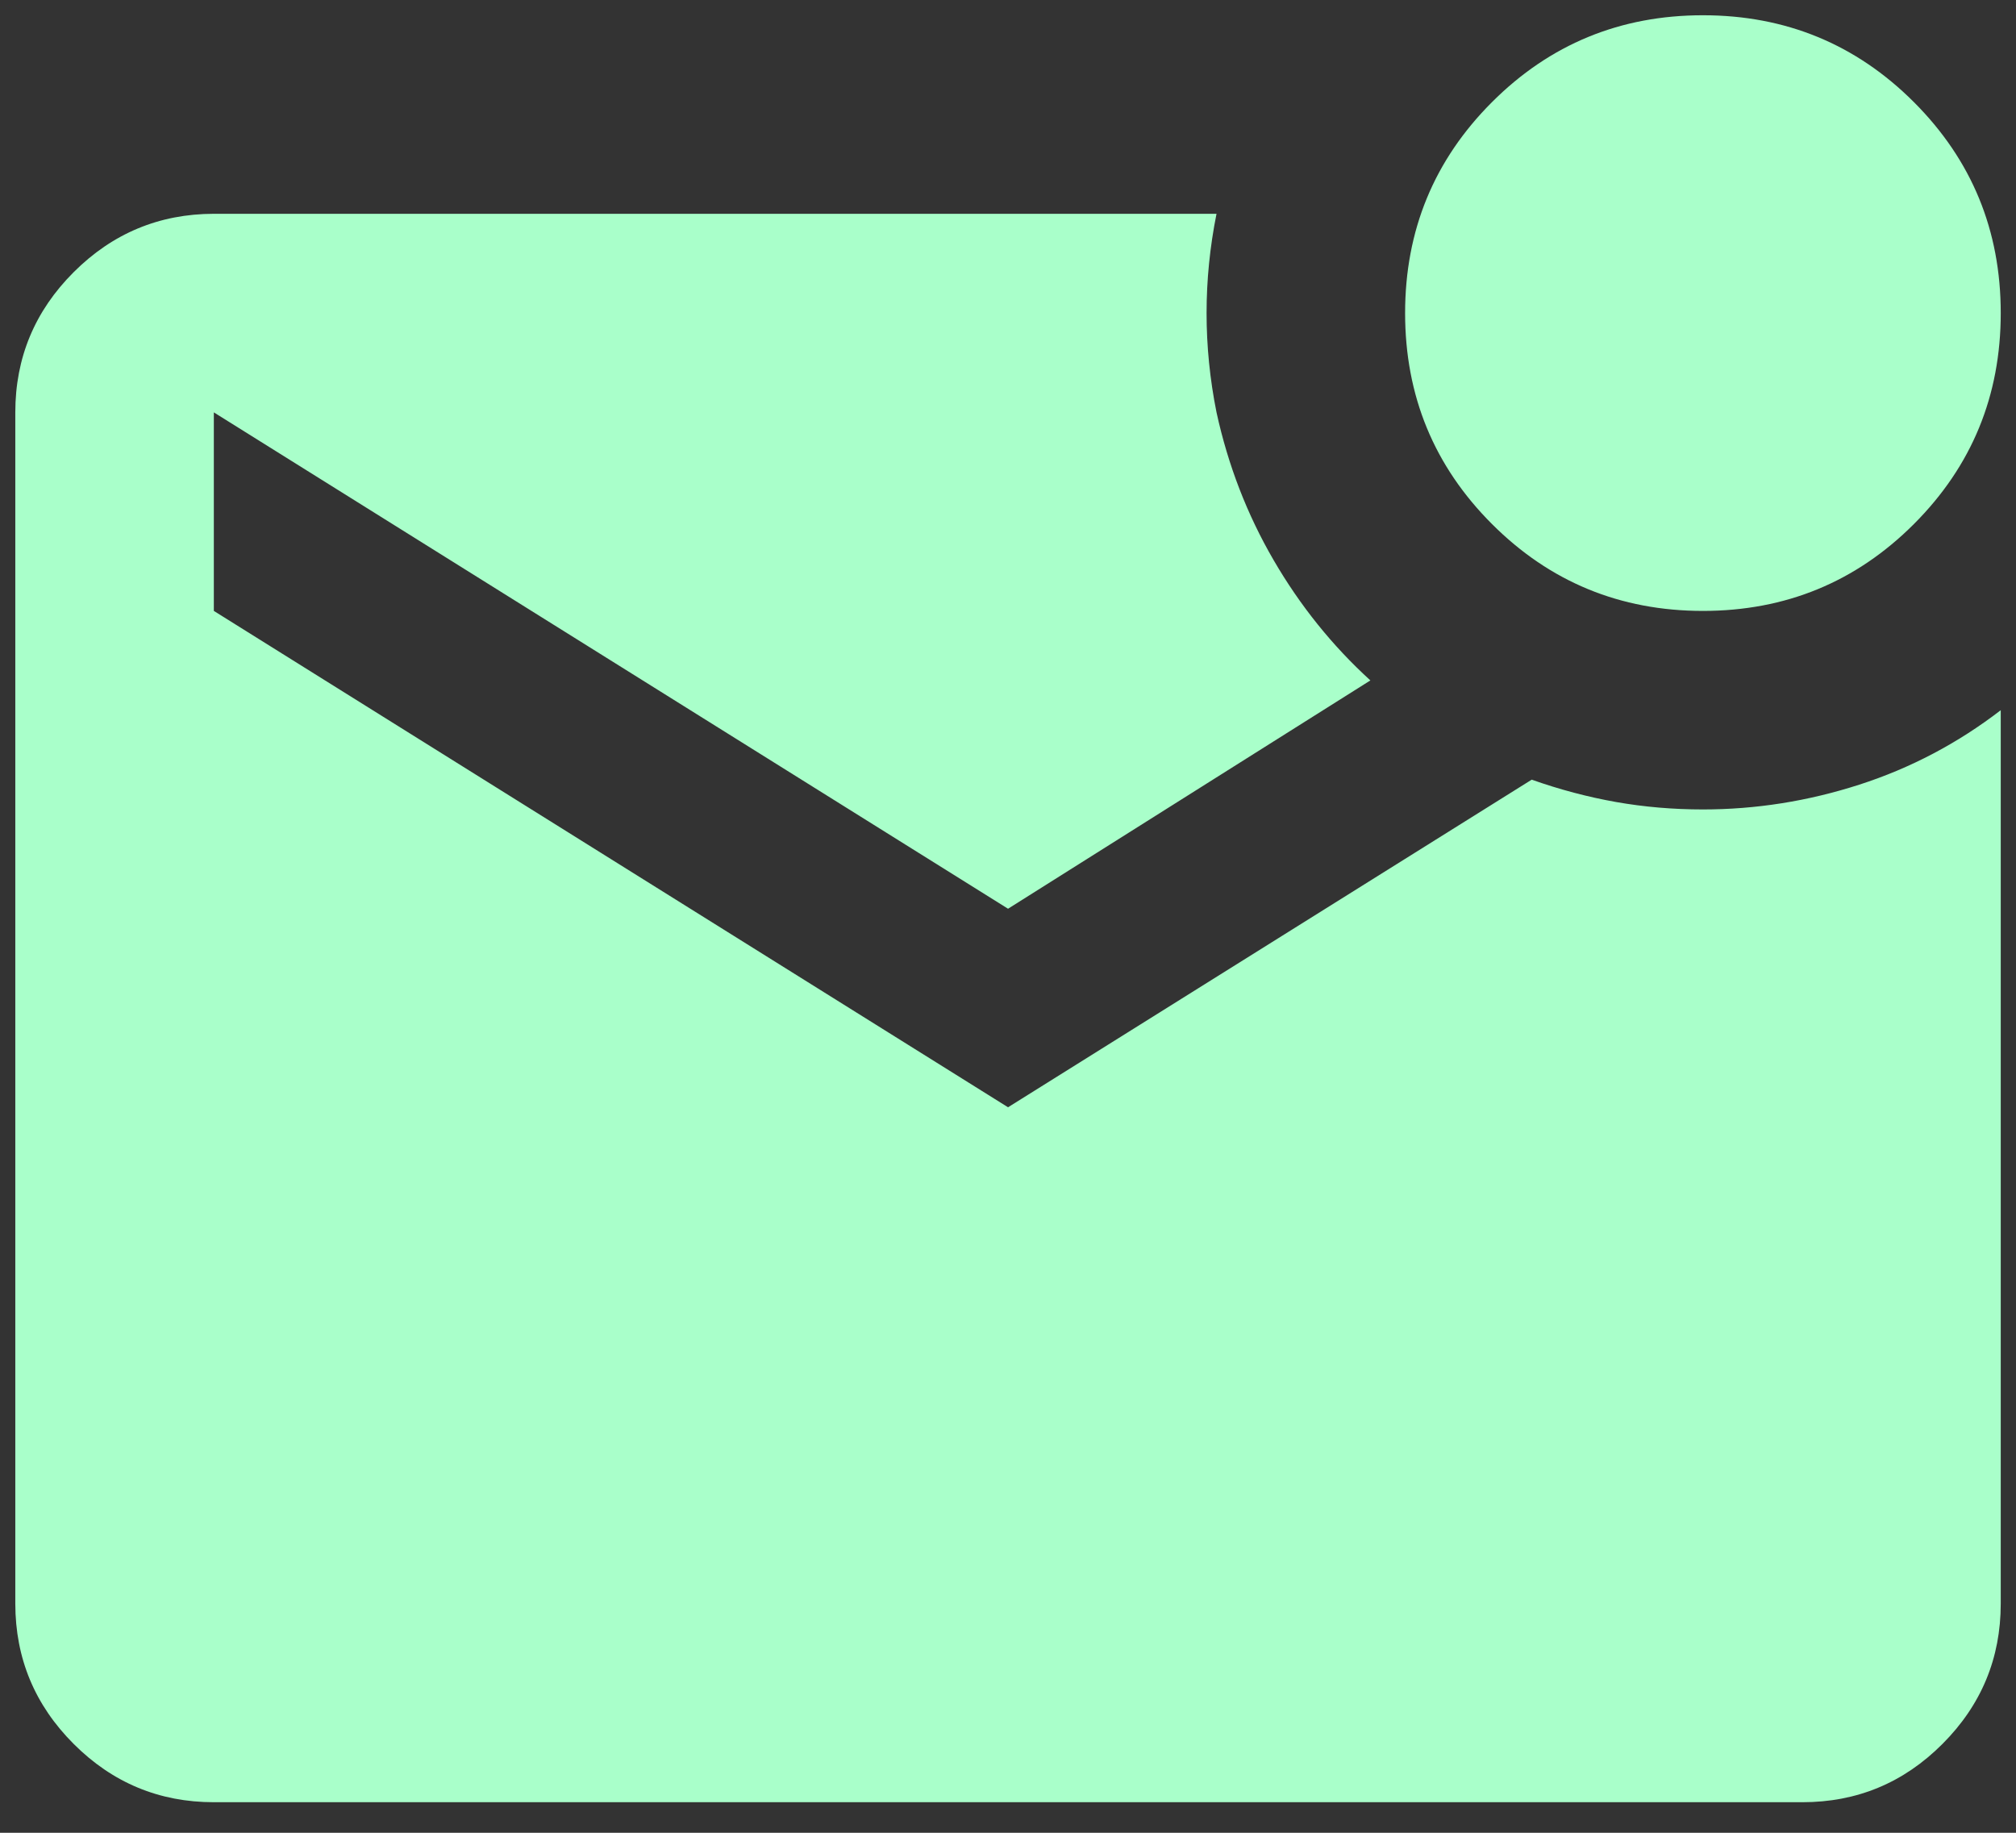
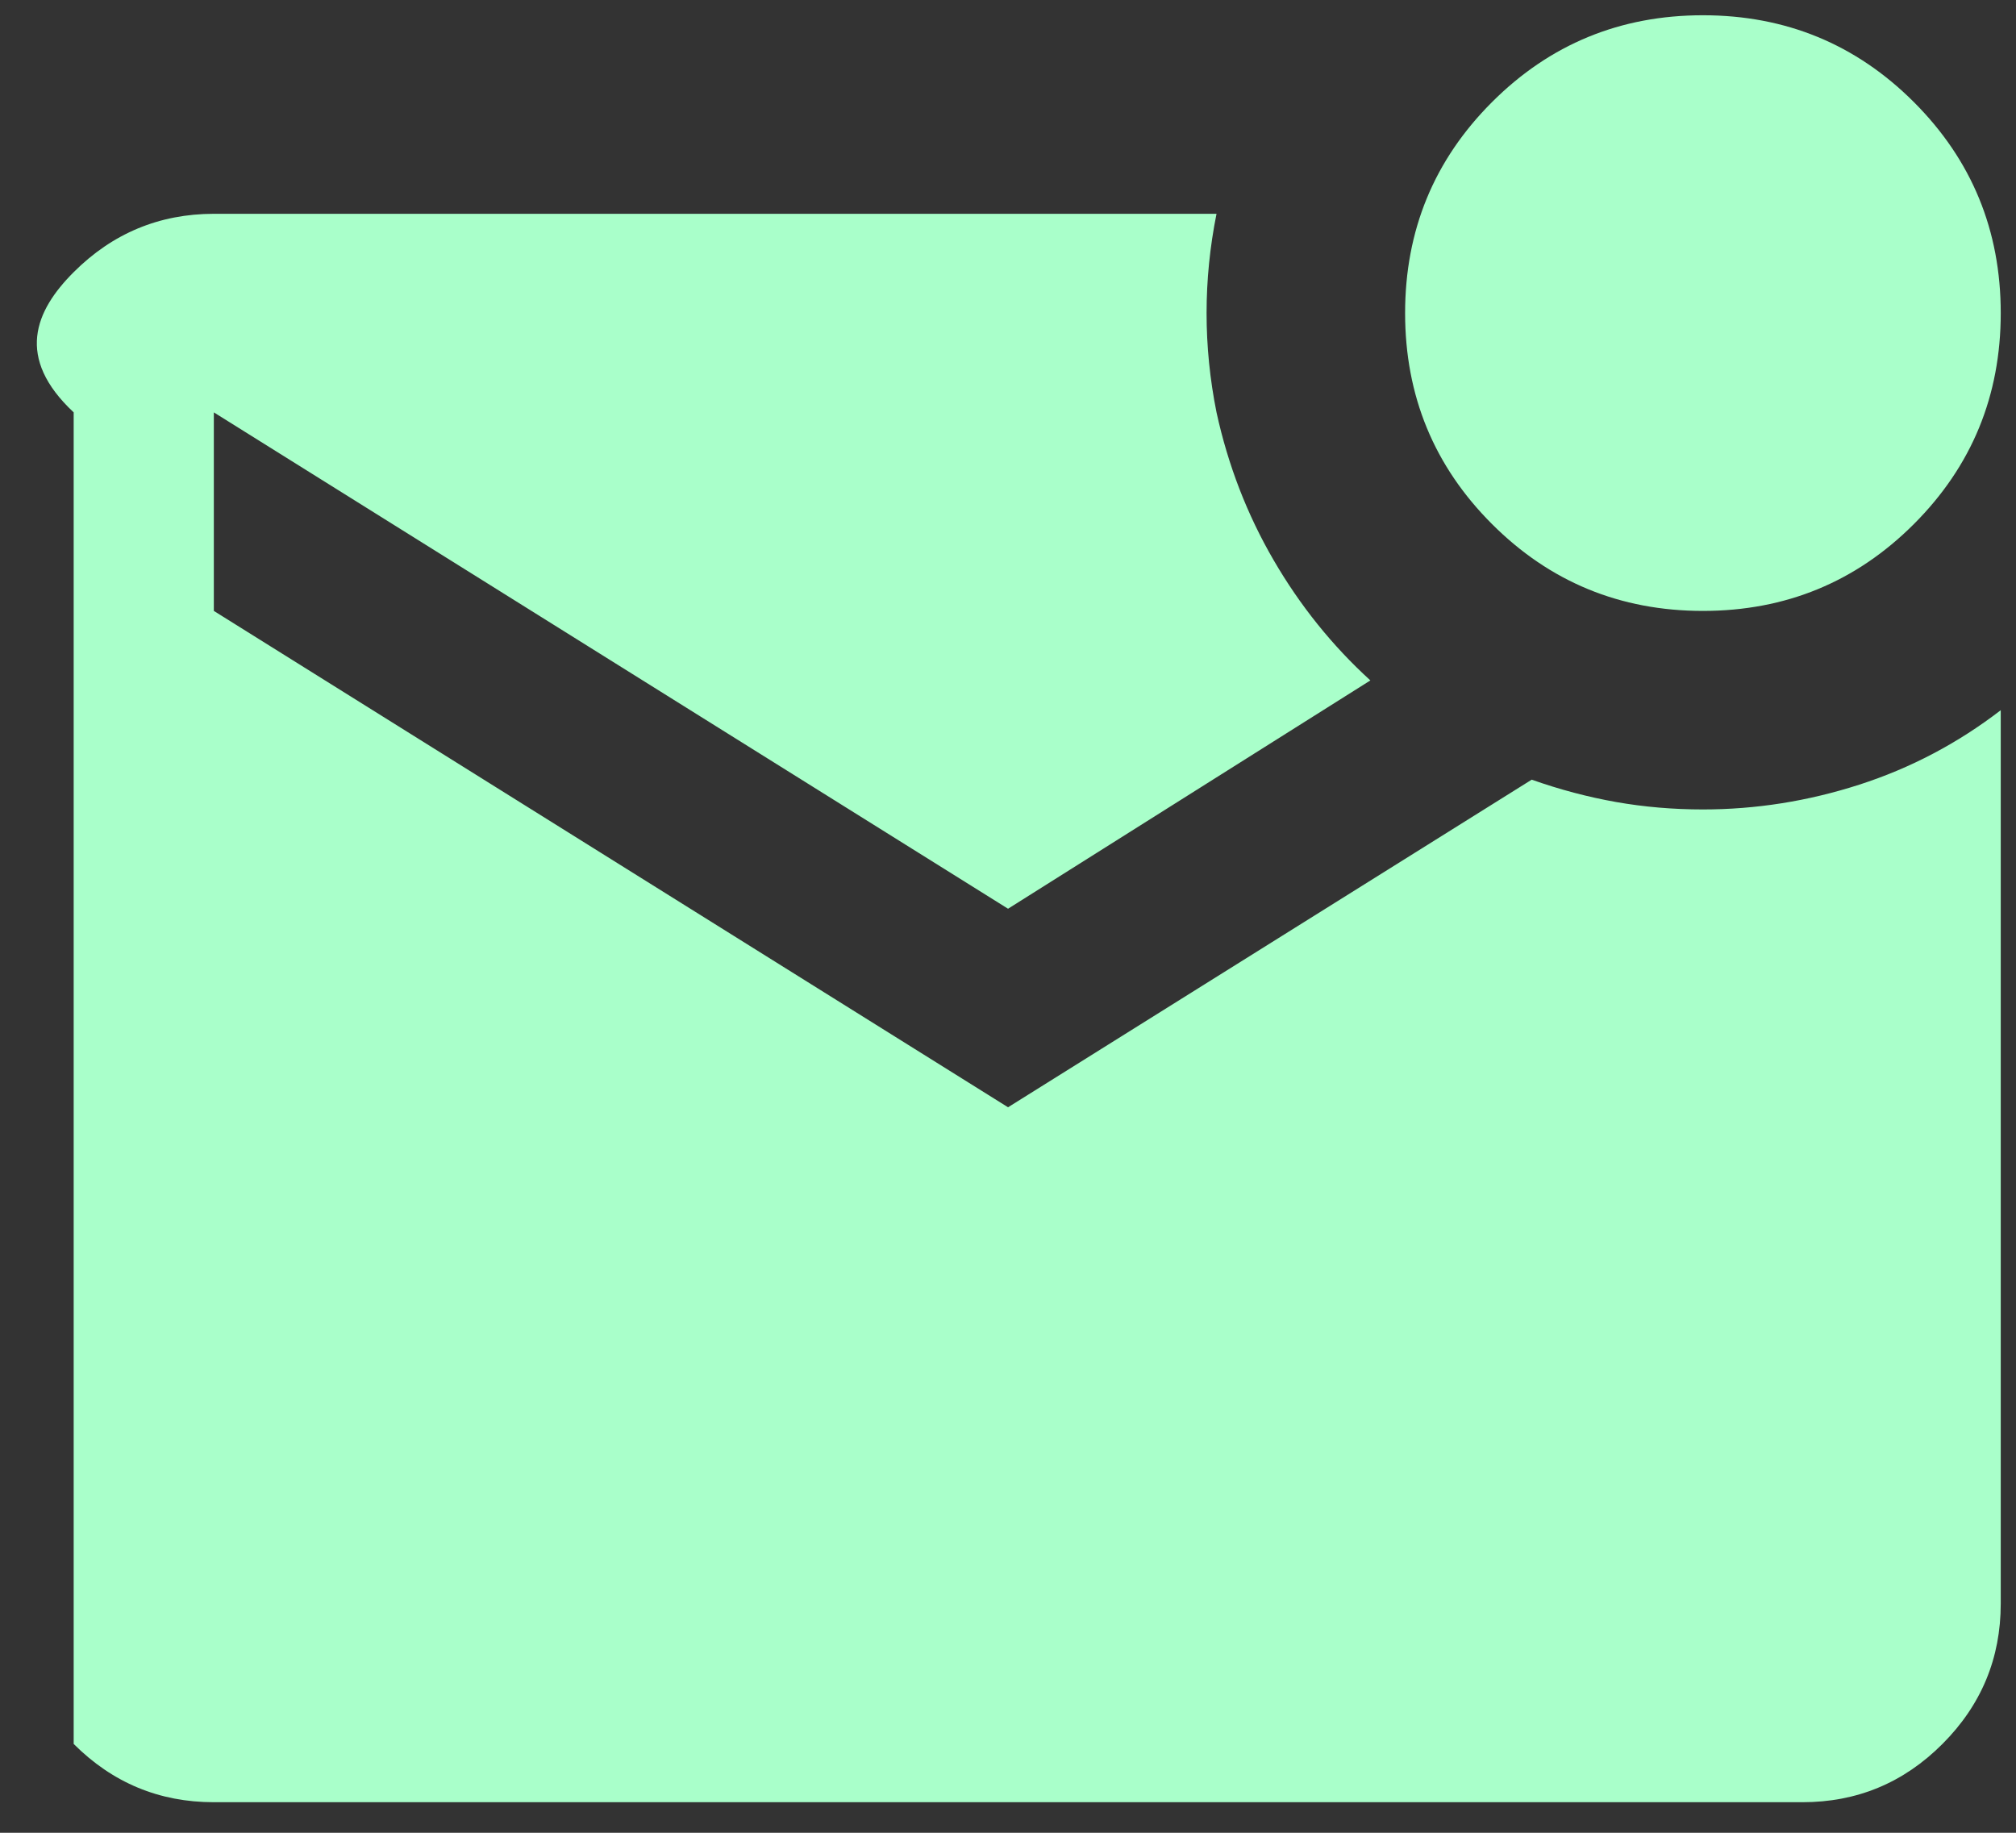
<svg xmlns="http://www.w3.org/2000/svg" width="44" height="40" viewBox="0 0 44 40" fill="none">
  <rect x="0" y="0" width="44" height="40" fill="#333333" stroke="none" />
-   <path d="M37.167 13.333C35.362 13.333 33.827 12.701 32.563 11.437C31.299 10.173 30.667 8.639 30.667 6.833C30.667 5.027 31.299 3.493 32.563 2.229C33.827 0.965 35.362 0.333 37.167 0.333C38.973 0.333 40.508 0.965 41.772 2.229C43.035 3.493 43.667 5.027 43.667 6.833C43.667 8.639 43.035 10.173 41.772 11.437C40.508 12.701 38.973 13.333 37.167 13.333ZM4.667 39.333C3.476 39.333 2.456 38.909 1.608 38.061C0.76 37.213 0.335 36.193 0.334 35V9C0.334 7.808 0.759 6.788 1.608 5.94C2.457 5.092 3.477 4.668 4.667 4.666H26.551C26.406 5.389 26.334 6.111 26.334 6.833C26.334 7.555 26.406 8.277 26.551 9C26.803 10.155 27.219 11.23 27.797 12.224C28.374 13.217 29.078 14.093 29.909 14.85L22.001 19.833L4.667 9V13.333L22.001 24.166L33.43 17.016C34.044 17.233 34.658 17.395 35.272 17.504C35.885 17.612 36.517 17.666 37.167 17.666C38.323 17.666 39.46 17.486 40.58 17.125C41.699 16.764 42.728 16.222 43.667 15.5V35C43.667 36.191 43.243 37.212 42.395 38.061C41.548 38.91 40.527 39.334 39.334 39.333H4.667Z" fill="#A9FFCA" />
+   <path d="M37.167 13.333C35.362 13.333 33.827 12.701 32.563 11.437C31.299 10.173 30.667 8.639 30.667 6.833C30.667 5.027 31.299 3.493 32.563 2.229C33.827 0.965 35.362 0.333 37.167 0.333C38.973 0.333 40.508 0.965 41.772 2.229C43.035 3.493 43.667 5.027 43.667 6.833C43.667 8.639 43.035 10.173 41.772 11.437C40.508 12.701 38.973 13.333 37.167 13.333ZM4.667 39.333C3.476 39.333 2.456 38.909 1.608 38.061V9C0.334 7.808 0.759 6.788 1.608 5.94C2.457 5.092 3.477 4.668 4.667 4.666H26.551C26.406 5.389 26.334 6.111 26.334 6.833C26.334 7.555 26.406 8.277 26.551 9C26.803 10.155 27.219 11.23 27.797 12.224C28.374 13.217 29.078 14.093 29.909 14.85L22.001 19.833L4.667 9V13.333L22.001 24.166L33.43 17.016C34.044 17.233 34.658 17.395 35.272 17.504C35.885 17.612 36.517 17.666 37.167 17.666C38.323 17.666 39.46 17.486 40.58 17.125C41.699 16.764 42.728 16.222 43.667 15.5V35C43.667 36.191 43.243 37.212 42.395 38.061C41.548 38.91 40.527 39.334 39.334 39.333H4.667Z" fill="#A9FFCA" />
</svg>